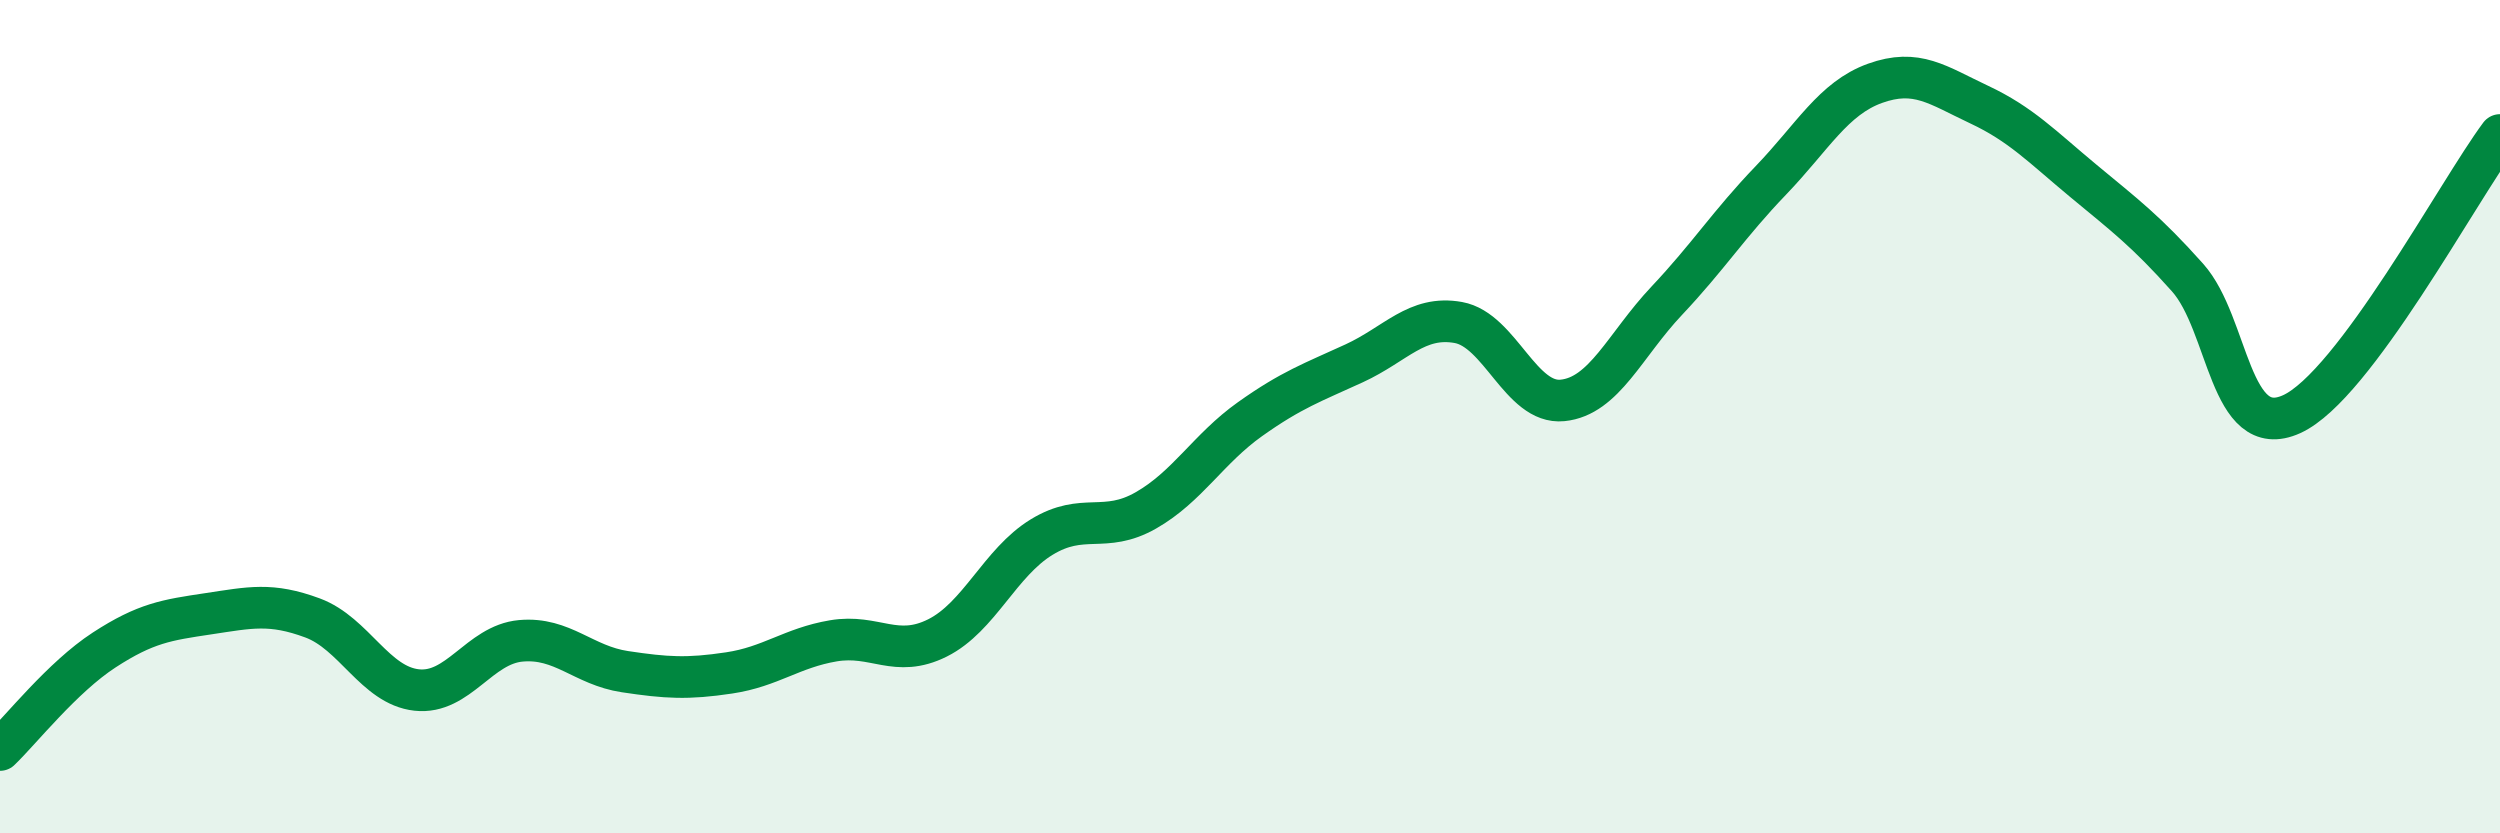
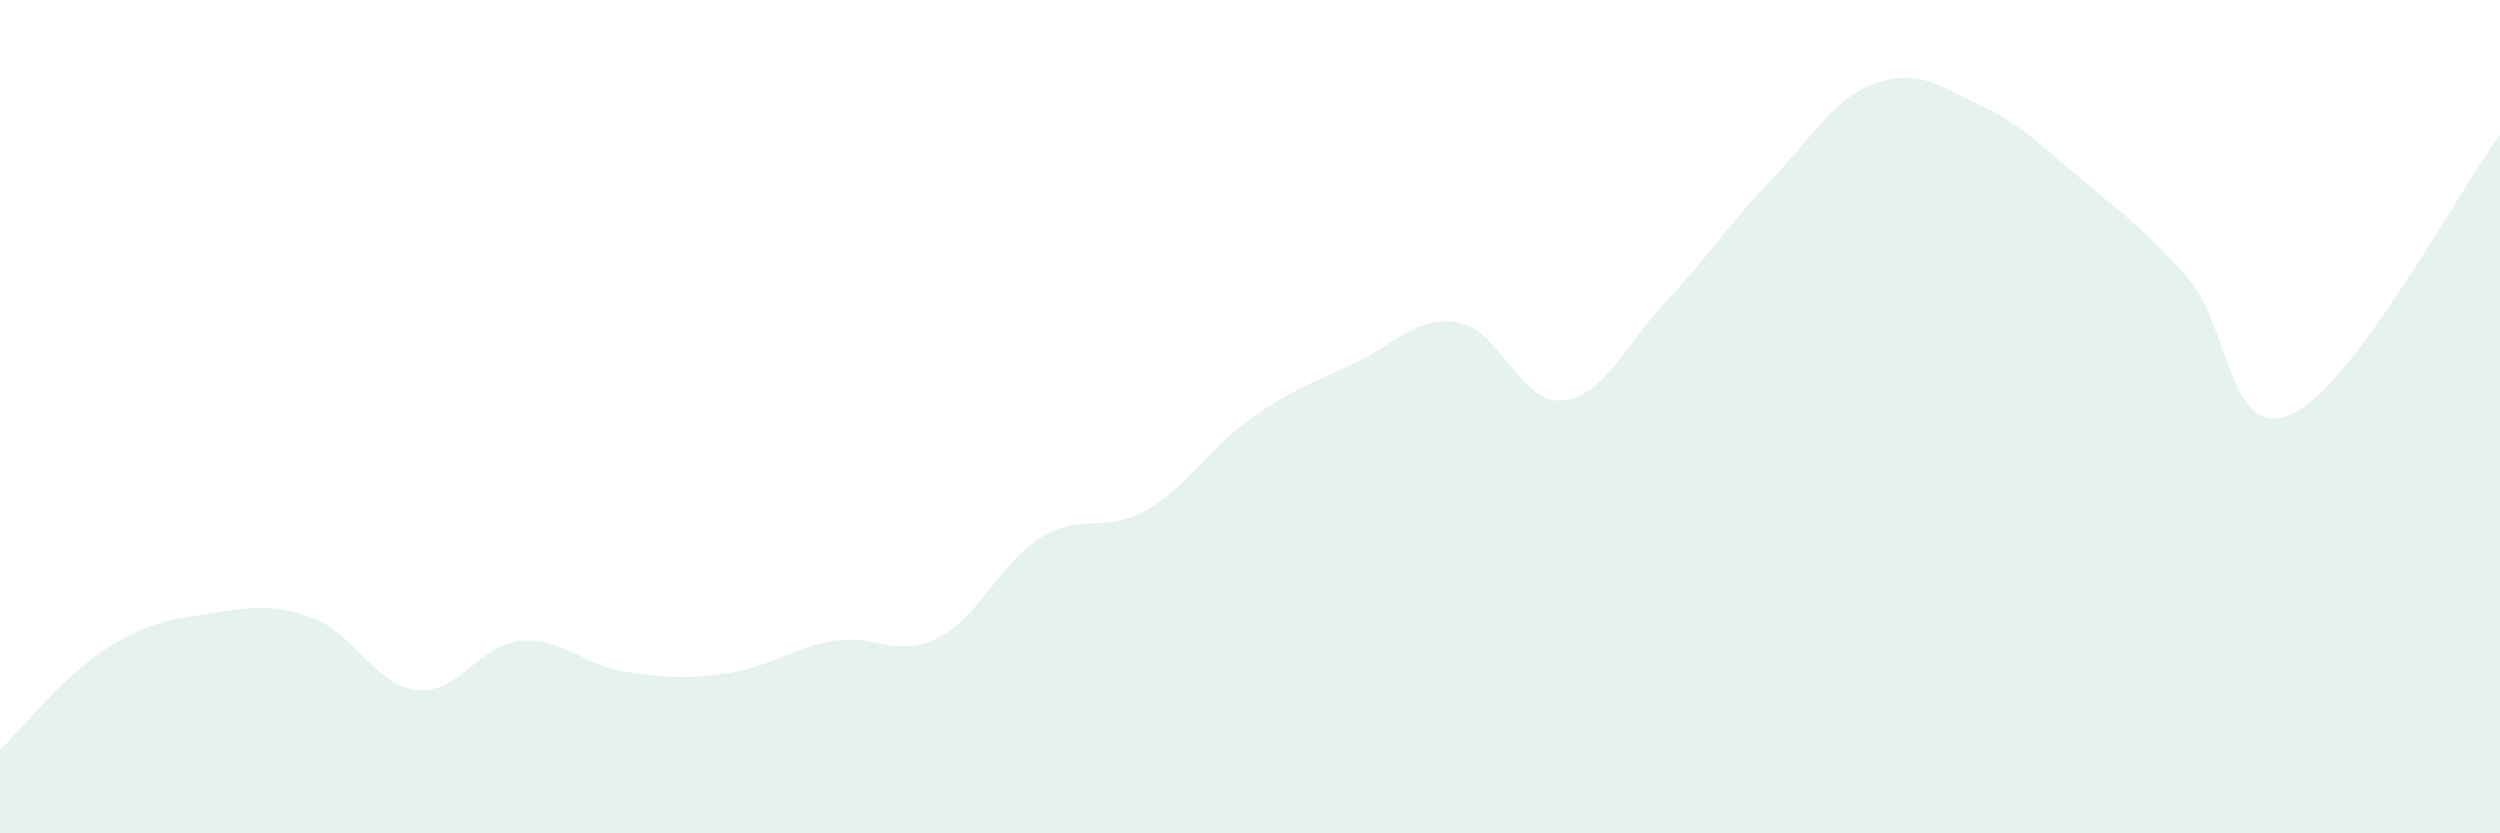
<svg xmlns="http://www.w3.org/2000/svg" width="60" height="20" viewBox="0 0 60 20">
  <path d="M 0,18 C 0.5,17.52 1.5,16.25 2.5,15.6 C 3.5,14.95 4,14.88 5,14.73 C 6,14.58 6.5,14.46 7.5,14.83 C 8.5,15.2 9,16.45 10,16.56 C 11,16.67 11.5,15.47 12.5,15.38 C 13.5,15.29 14,15.97 15,16.12 C 16,16.27 16.5,16.3 17.5,16.15 C 18.5,16 19,15.55 20,15.38 C 21,15.21 21.5,15.81 22.5,15.31 C 23.5,14.81 24,13.5 25,12.89 C 26,12.28 26.5,12.82 27.5,12.25 C 28.5,11.68 29,10.77 30,10.06 C 31,9.35 31.5,9.18 32.5,8.72 C 33.5,8.26 34,7.56 35,7.74 C 36,7.92 36.5,9.71 37.5,9.61 C 38.5,9.51 39,8.28 40,7.22 C 41,6.16 41.5,5.37 42.5,4.33 C 43.5,3.29 44,2.36 45,2 C 46,1.64 46.5,2.04 47.5,2.51 C 48.5,2.98 49,3.51 50,4.34 C 51,5.17 51.5,5.54 52.5,6.66 C 53.5,7.78 53.5,10.62 55,9.94 C 56.5,9.26 59,4.58 60,3.24L60 20L0 20Z" fill="#008740" opacity="0.1" stroke-linecap="round" stroke-linejoin="round" />
-   <path d="M 0,18 C 0.5,17.52 1.5,16.25 2.5,15.6 C 3.5,14.95 4,14.88 5,14.73 C 6,14.58 6.5,14.46 7.5,14.83 C 8.5,15.2 9,16.45 10,16.56 C 11,16.67 11.5,15.47 12.5,15.38 C 13.5,15.29 14,15.97 15,16.12 C 16,16.27 16.5,16.3 17.5,16.15 C 18.5,16 19,15.55 20,15.38 C 21,15.21 21.5,15.81 22.5,15.31 C 23.5,14.81 24,13.5 25,12.89 C 26,12.28 26.5,12.82 27.5,12.25 C 28.5,11.68 29,10.77 30,10.06 C 31,9.35 31.5,9.18 32.5,8.72 C 33.5,8.26 34,7.56 35,7.74 C 36,7.92 36.5,9.71 37.5,9.61 C 38.5,9.51 39,8.28 40,7.22 C 41,6.16 41.5,5.37 42.5,4.33 C 43.5,3.29 44,2.36 45,2 C 46,1.64 46.5,2.04 47.5,2.51 C 48.5,2.98 49,3.51 50,4.34 C 51,5.17 51.5,5.54 52.5,6.66 C 53.5,7.78 53.5,10.62 55,9.94 C 56.5,9.26 59,4.58 60,3.24" stroke="#008740" stroke-width="1" fill="none" stroke-linecap="round" stroke-linejoin="round" />
</svg>